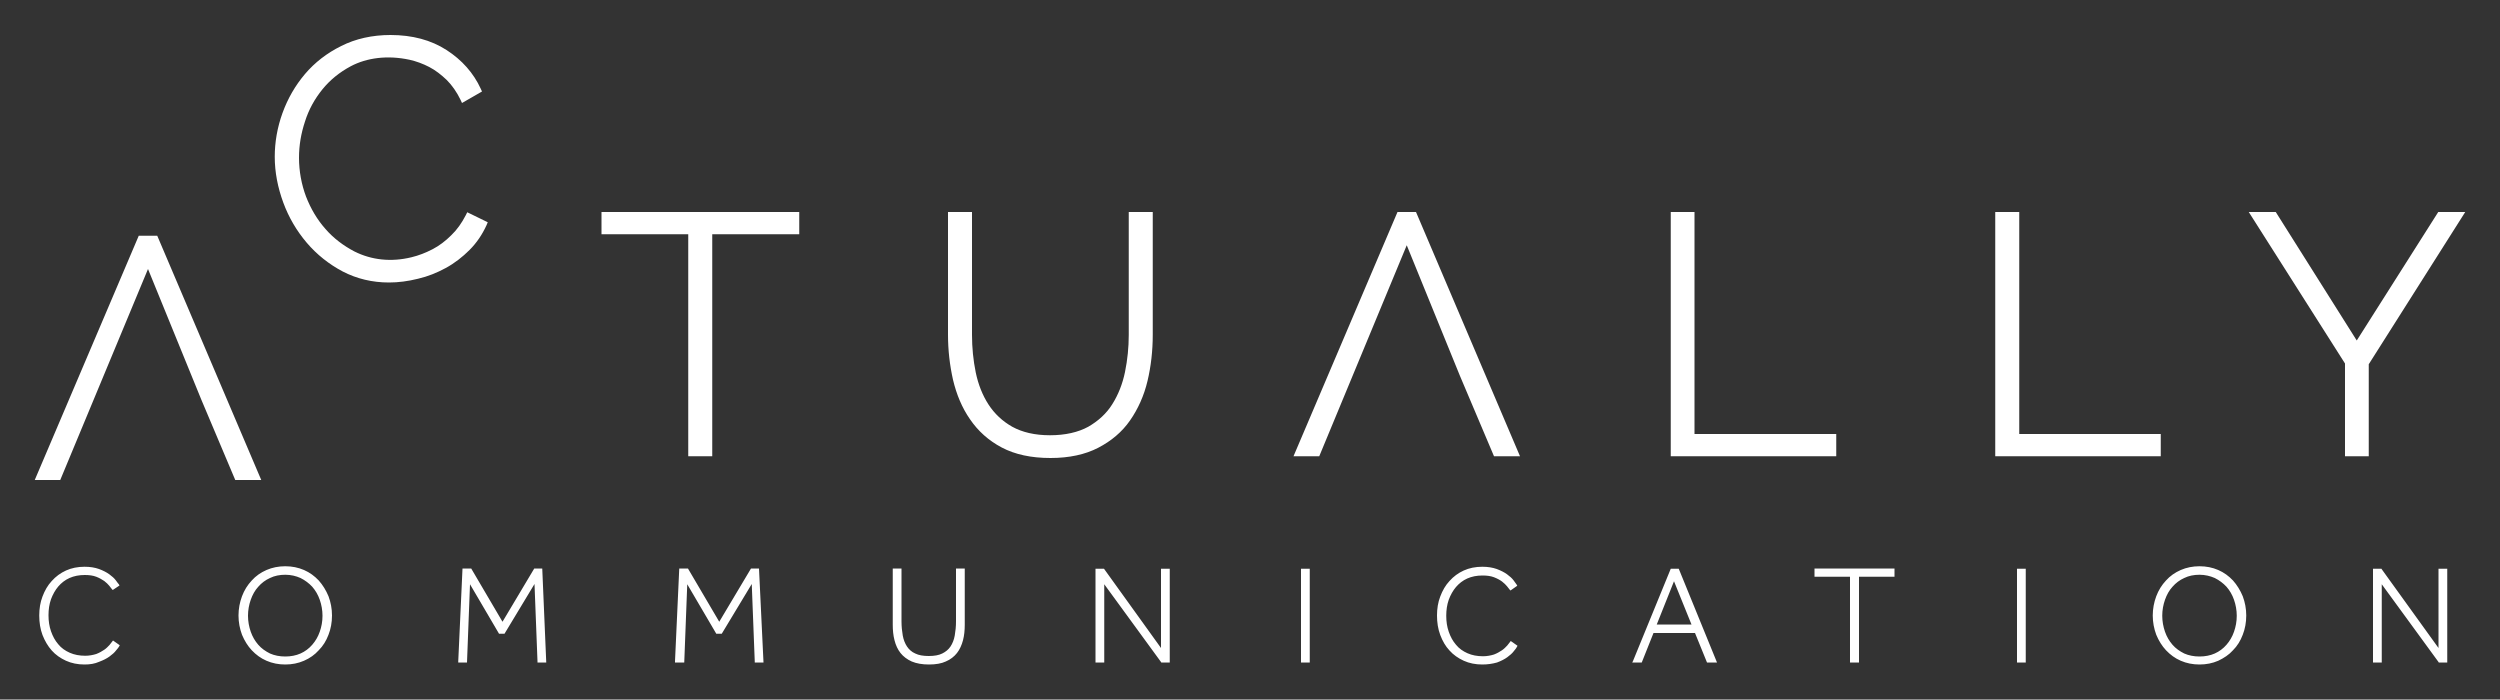
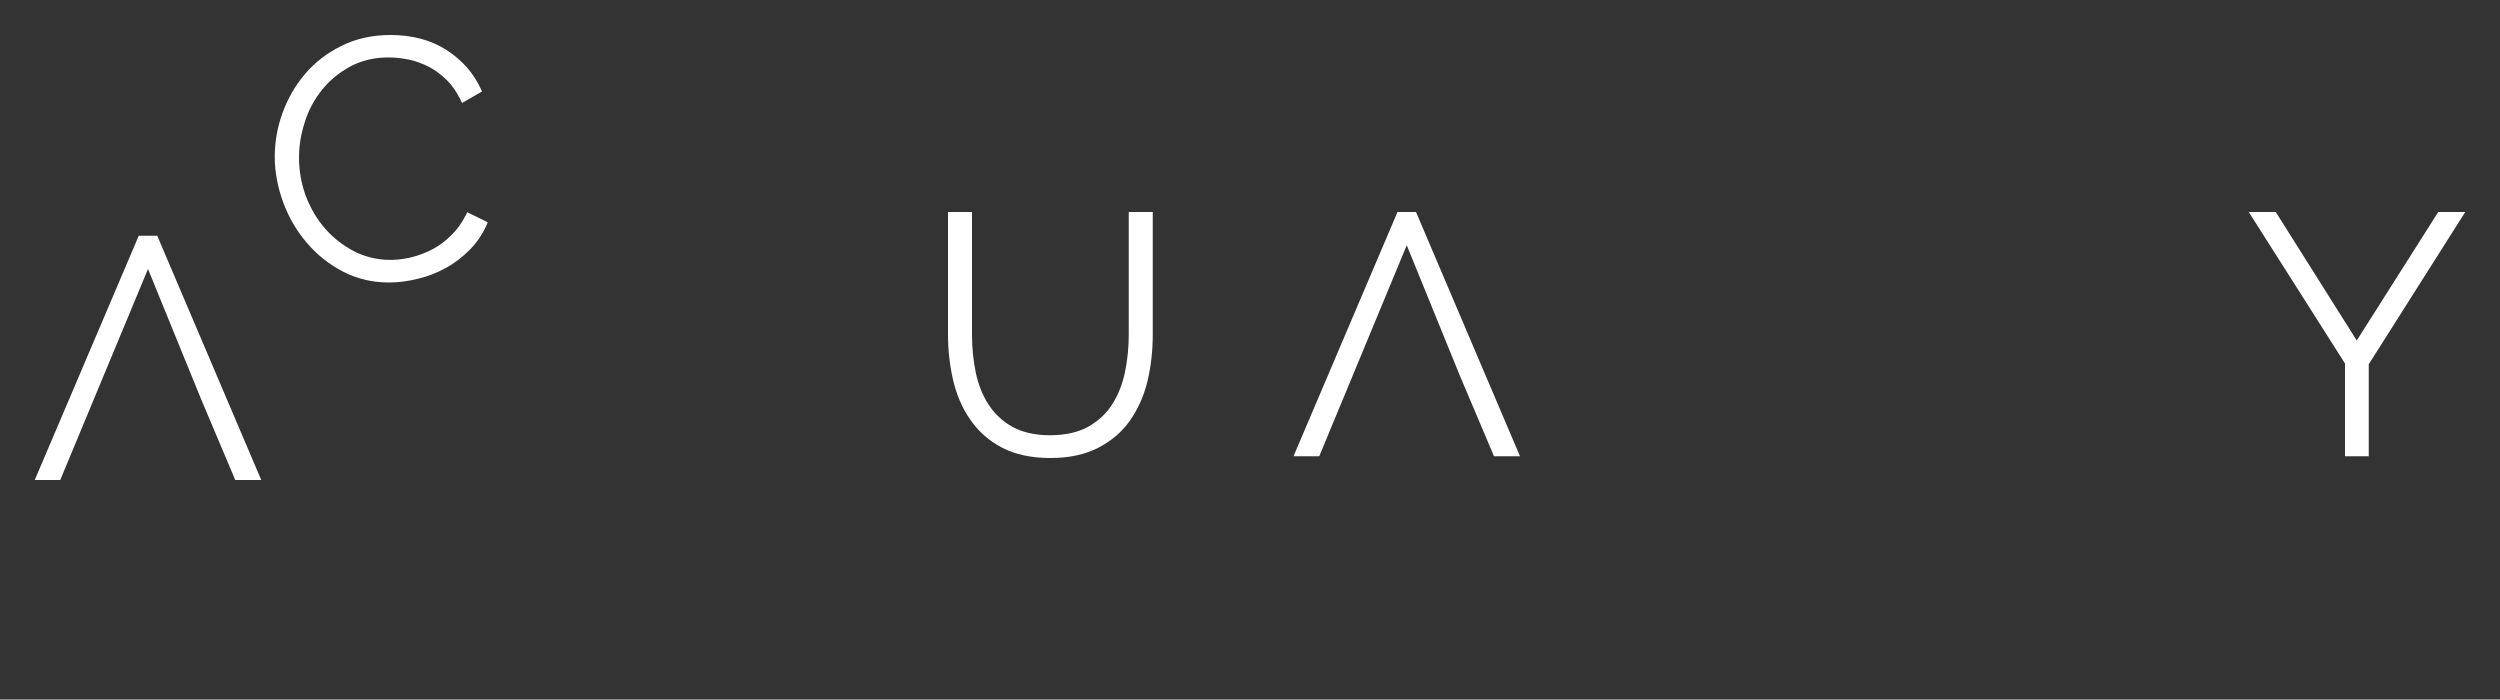
<svg xmlns="http://www.w3.org/2000/svg" id="Livello_1" x="0px" y="0px" viewBox="0 0 100 27.98" style="enable-background:new 0 0 100 27.98;" xml:space="preserve">
  <rect x="0" y="0" width="100" height="27.98" fill="#333333" stroke="none" />
  <style type="text/css">
	.st0{fill:#FFFFFF;}
</style>
  <g>
    <polygon class="st0" points="60.8,18.25 59.76,18.25 58.4,15.04 56.27,9.81 52.77,18.25 51.74,18.25 55.9,8.48 56.64,8.48  " />
    <polygon class="st0" points="10.45,19.2 9.41,19.2 8.05,15.98 5.92,10.76 2.41,19.2 1.39,19.2 5.55,9.43 6.29,9.43  " />
    <path class="st0" d="M15.56,11.3c-0.67,0-1.29-0.15-1.85-0.44c-0.55-0.29-1.04-0.68-1.44-1.15c-0.4-0.47-0.72-1.01-0.94-1.61   c-0.22-0.6-0.34-1.21-0.34-1.83c0-0.58,0.1-1.17,0.31-1.75c0.21-0.58,0.51-1.1,0.9-1.56c0.39-0.46,0.88-0.84,1.45-1.12   c0.57-0.29,1.24-0.44,1.97-0.44c0.87,0,1.62,0.2,2.24,0.6c0.62,0.4,1.08,0.92,1.37,1.55l0.05,0.11l-0.8,0.46l-0.06-0.13   c-0.15-0.31-0.34-0.58-0.55-0.79c-0.22-0.21-0.45-0.39-0.7-0.52c-0.25-0.13-0.52-0.23-0.79-0.29c-0.88-0.19-1.71-0.08-2.35,0.26   c-0.45,0.24-0.83,0.55-1.13,0.92c-0.31,0.38-0.55,0.81-0.7,1.29c-0.16,0.48-0.24,0.96-0.24,1.45c0,0.54,0.1,1.07,0.28,1.55   c0.19,0.49,0.45,0.93,0.78,1.3c0.32,0.37,0.72,0.67,1.16,0.9c0.68,0.34,1.46,0.43,2.28,0.23c0.29-0.07,0.57-0.18,0.84-0.32   c0.27-0.14,0.52-0.33,0.75-0.56c0.23-0.22,0.42-0.49,0.58-0.8l0.06-0.12l0.82,0.4l-0.05,0.12c-0.17,0.37-0.39,0.7-0.68,0.99   c-0.28,0.28-0.6,0.53-0.95,0.72c-0.35,0.19-0.72,0.34-1.11,0.43C16.32,11.25,15.93,11.3,15.56,11.3" />
-     <polygon class="st0" points="28.49,18.25 27.53,18.25 27.53,9.37 24.06,9.37 24.06,8.48 31.97,8.48 31.97,9.37 28.49,9.37  " />
    <path class="st0" d="M42.02,18.32c-0.77,0-1.42-0.14-1.95-0.42c-0.53-0.28-0.95-0.66-1.27-1.13c-0.32-0.46-0.54-0.99-0.68-1.58   c-0.13-0.58-0.2-1.18-0.2-1.8V8.48h0.96v4.91c0,0.52,0.05,1.02,0.15,1.51c0.1,0.48,0.27,0.91,0.51,1.28   c0.24,0.37,0.56,0.67,0.95,0.89c0.4,0.22,0.9,0.34,1.51,0.34c0.61,0,1.13-0.12,1.53-0.34c0.4-0.23,0.73-0.53,0.96-0.9   c0.24-0.38,0.41-0.81,0.51-1.29c0.1-0.49,0.15-0.99,0.15-1.48V8.48h0.96v4.91c0,0.64-0.07,1.26-0.21,1.85   c-0.14,0.59-0.38,1.12-0.7,1.58c-0.32,0.46-0.75,0.82-1.27,1.09C43.41,18.18,42.77,18.32,42.02,18.32" />
-     <polygon class="st0" points="73.45,18.25 66.83,18.25 66.83,8.48 67.78,8.48 67.78,17.36 73.45,17.36  " />
-     <polygon class="st0" points="86.43,18.25 79.81,18.25 79.81,8.48 80.77,8.48 80.77,17.36 86.43,17.36  " />
    <polygon class="st0" points="94.75,18.25 93.8,18.25 93.8,14.54 89.95,8.48 91.03,8.48 94.27,13.62 97.53,8.48 98.61,8.48    94.75,14.57  " />
-     <path class="st0" d="M66.27,24.98h1.39l-0.7-1.73L66.27,24.98z M11.41,22.99c-0.22,0-0.43,0.04-0.61,0.13   c-0.18,0.08-0.34,0.2-0.47,0.35c-0.13,0.14-0.23,0.32-0.3,0.52c-0.07,0.2-0.11,0.41-0.11,0.64c0,0.22,0.04,0.44,0.11,0.64   c0.07,0.2,0.17,0.37,0.3,0.52c0.13,0.15,0.29,0.26,0.47,0.35c0.18,0.08,0.39,0.12,0.61,0.12c0.22,0,0.43-0.04,0.61-0.12   c0.18-0.08,0.34-0.2,0.47-0.35c0.13-0.15,0.23-0.32,0.3-0.52c0.07-0.2,0.11-0.41,0.11-0.64c0-0.22-0.04-0.44-0.11-0.64   c-0.07-0.2-0.17-0.37-0.3-0.52c-0.13-0.14-0.29-0.26-0.47-0.35C11.84,23.04,11.64,22.99,11.41,22.99 M87.98,22.99   c-0.22,0-0.43,0.04-0.61,0.13c-0.18,0.08-0.34,0.2-0.47,0.35c-0.13,0.14-0.23,0.32-0.3,0.52c-0.07,0.2-0.11,0.41-0.11,0.64   c0,0.22,0.04,0.44,0.11,0.64c0.07,0.2,0.17,0.37,0.3,0.52c0.13,0.15,0.29,0.26,0.47,0.35c0.18,0.08,0.39,0.12,0.61,0.12   s0.43-0.04,0.61-0.12c0.18-0.08,0.34-0.2,0.47-0.35c0.13-0.15,0.23-0.32,0.3-0.52c0.07-0.2,0.11-0.41,0.11-0.64   c0-0.22-0.04-0.44-0.11-0.64c-0.07-0.2-0.17-0.37-0.3-0.52c-0.13-0.14-0.29-0.26-0.47-0.35C88.41,23.04,88.2,22.99,87.98,22.99    M21.85,26.5h-0.35l0-0.04l-0.12-3.1l-1.2,1.99h-0.22l-0.01-0.02l-1.15-1.96l-0.12,3.13h-0.35l0-0.05l0.17-3.71h0.35l0.01,0.02   l1.24,2.11l1.27-2.13h0.32L21.85,26.5z M30.54,26.5h-0.35l0-0.04l-0.12-3.1l-1.2,1.99h-0.22l-0.01-0.02l-1.15-1.96l-0.12,3.13H27   l0-0.05l0.17-3.71h0.35l0.01,0.02l1.24,2.11l1.27-2.13h0.32L30.54,26.5z M46.79,26.5h-0.34l-0.01-0.02l-2.27-3.11v3.13h-0.35v-3.75   h0.34l2.28,3.17v-3.17h0.35V26.5z M52.39,26.5h-0.35v-3.75h0.35V26.5z M68.68,26.5h-0.4l-0.48-1.18h-1.66l-0.47,1.18h-0.38   l0.03-0.06l1.51-3.69h0.32L68.68,26.5z M74.35,26.5h-0.35v-3.43h-1.42v-0.33h3.2v0.33h-1.42V26.5z M81.03,26.5h-0.35v-3.75h0.35   V26.5z M97.89,26.5h-0.34l-0.01-0.02l-2.27-3.11v3.13h-0.35v-3.75h0.34l0.01,0.02l2.27,3.15v-3.17h0.35V26.5z M3.38,26.58   c-0.27,0-0.52-0.05-0.74-0.15c-0.22-0.1-0.42-0.24-0.57-0.41c-0.16-0.18-0.28-0.39-0.37-0.62c-0.09-0.24-0.13-0.5-0.13-0.78   c0-0.27,0.04-0.53,0.13-0.76c0.09-0.24,0.21-0.45,0.37-0.62c0.16-0.18,0.35-0.32,0.57-0.42c0.22-0.1,0.47-0.15,0.74-0.15   c0.22,0,0.41,0.03,0.58,0.09c0.16,0.06,0.3,0.13,0.41,0.21c0.11,0.08,0.2,0.16,0.26,0.24c0.06,0.08,0.1,0.14,0.13,0.17l0.02,0.04   L4.51,23.6l-0.03-0.03c-0.02-0.03-0.06-0.08-0.11-0.14c-0.05-0.06-0.11-0.12-0.2-0.19c-0.09-0.06-0.19-0.12-0.32-0.17   c-0.13-0.05-0.28-0.07-0.46-0.07c-0.23,0-0.43,0.04-0.61,0.12c-0.18,0.08-0.33,0.2-0.45,0.34c-0.12,0.14-0.22,0.32-0.29,0.51   c-0.07,0.2-0.1,0.41-0.1,0.64c0,0.23,0.03,0.44,0.1,0.64c0.07,0.2,0.16,0.37,0.29,0.52c0.12,0.15,0.28,0.26,0.46,0.34   c0.18,0.08,0.39,0.12,0.62,0.12c0.16,0,0.31-0.03,0.44-0.07c0.13-0.05,0.23-0.11,0.32-0.17c0.09-0.06,0.15-0.13,0.21-0.19   c0.05-0.06,0.09-0.11,0.11-0.14l0.03-0.04l0.27,0.19l-0.02,0.04c-0.02,0.04-0.07,0.1-0.13,0.17c-0.06,0.08-0.15,0.16-0.26,0.24   c-0.11,0.08-0.25,0.15-0.41,0.21C3.79,26.55,3.6,26.58,3.38,26.58 M11.41,26.58c-0.27,0-0.52-0.05-0.75-0.15   c-0.23-0.1-0.42-0.24-0.59-0.42c-0.16-0.17-0.29-0.38-0.39-0.62c-0.09-0.24-0.14-0.5-0.14-0.77c0-0.27,0.05-0.53,0.14-0.77   c0.09-0.24,0.22-0.45,0.39-0.63c0.16-0.18,0.36-0.32,0.59-0.42c0.23-0.1,0.48-0.15,0.75-0.15s0.52,0.05,0.75,0.15   c0.23,0.1,0.42,0.24,0.59,0.42c0.16,0.18,0.29,0.39,0.39,0.63c0.09,0.24,0.14,0.5,0.14,0.77c0,0.28-0.05,0.54-0.14,0.77   c-0.09,0.24-0.22,0.45-0.39,0.62c-0.16,0.18-0.36,0.32-0.59,0.42C11.93,26.53,11.68,26.58,11.41,26.58 M37.16,26.58   c-0.27,0-0.5-0.04-0.69-0.12c-0.18-0.08-0.34-0.2-0.45-0.34c-0.11-0.14-0.19-0.31-0.24-0.51c-0.05-0.19-0.07-0.4-0.07-0.62v-2.25   h0.35v2.11c0,0.21,0.02,0.4,0.05,0.57c0.03,0.17,0.09,0.32,0.17,0.44c0.08,0.12,0.19,0.22,0.33,0.28c0.14,0.07,0.32,0.1,0.54,0.1   c0.22,0,0.4-0.03,0.54-0.1c0.14-0.07,0.25-0.16,0.33-0.28c0.08-0.12,0.14-0.27,0.17-0.44c0.03-0.17,0.05-0.36,0.05-0.57v-2.11h0.35   v2.25c0,0.22-0.02,0.43-0.07,0.62c-0.05,0.19-0.13,0.37-0.24,0.51c-0.11,0.14-0.26,0.26-0.45,0.34   C37.66,26.54,37.43,26.58,37.16,26.58 M59.29,26.58c-0.27,0-0.52-0.05-0.74-0.15c-0.22-0.1-0.42-0.24-0.57-0.41   c-0.16-0.17-0.28-0.38-0.37-0.62c-0.09-0.24-0.13-0.5-0.13-0.78c0-0.27,0.04-0.53,0.13-0.76c0.09-0.24,0.21-0.45,0.37-0.62   c0.16-0.18,0.35-0.32,0.57-0.42c0.22-0.1,0.47-0.15,0.74-0.15c0.22,0,0.41,0.03,0.58,0.09c0.16,0.06,0.3,0.13,0.41,0.21   c0.11,0.08,0.2,0.16,0.26,0.24c0.06,0.08,0.1,0.14,0.13,0.18l0.02,0.04l-0.27,0.19l-0.03-0.03c-0.02-0.03-0.06-0.08-0.11-0.14   c-0.05-0.06-0.11-0.12-0.2-0.19c-0.08-0.06-0.19-0.12-0.32-0.17c-0.13-0.05-0.28-0.07-0.46-0.07c-0.23,0-0.43,0.04-0.61,0.12   c-0.18,0.08-0.33,0.2-0.45,0.34c-0.12,0.14-0.22,0.32-0.29,0.51c-0.07,0.2-0.1,0.41-0.1,0.64c0,0.23,0.03,0.44,0.1,0.64   c0.07,0.2,0.16,0.37,0.29,0.52c0.12,0.15,0.28,0.26,0.46,0.34c0.18,0.08,0.39,0.12,0.62,0.12c0.16,0,0.31-0.03,0.44-0.07   c0.13-0.05,0.23-0.11,0.32-0.17c0.09-0.06,0.15-0.13,0.21-0.19c0.05-0.06,0.09-0.11,0.11-0.14l0.03-0.04l0.27,0.19l-0.02,0.04   c-0.02,0.04-0.06,0.1-0.13,0.18c-0.06,0.08-0.15,0.16-0.26,0.24c-0.11,0.08-0.25,0.15-0.41,0.21   C59.7,26.55,59.51,26.58,59.29,26.58 M87.98,26.58c-0.27,0-0.52-0.05-0.75-0.15c-0.23-0.1-0.42-0.24-0.59-0.42   c-0.16-0.17-0.29-0.38-0.39-0.62c-0.09-0.24-0.14-0.5-0.14-0.77c0-0.27,0.05-0.53,0.14-0.77c0.09-0.24,0.22-0.45,0.39-0.63   c0.16-0.18,0.36-0.32,0.59-0.42c0.23-0.1,0.48-0.15,0.75-0.15c0.27,0,0.52,0.05,0.75,0.15c0.23,0.1,0.42,0.24,0.59,0.42   c0.16,0.18,0.29,0.39,0.39,0.63c0.09,0.24,0.14,0.5,0.14,0.77c0,0.28-0.05,0.54-0.14,0.77c-0.09,0.24-0.22,0.45-0.39,0.62   c-0.16,0.18-0.36,0.31-0.59,0.42v0C88.5,26.53,88.25,26.58,87.98,26.58" />
  </g>
</svg>